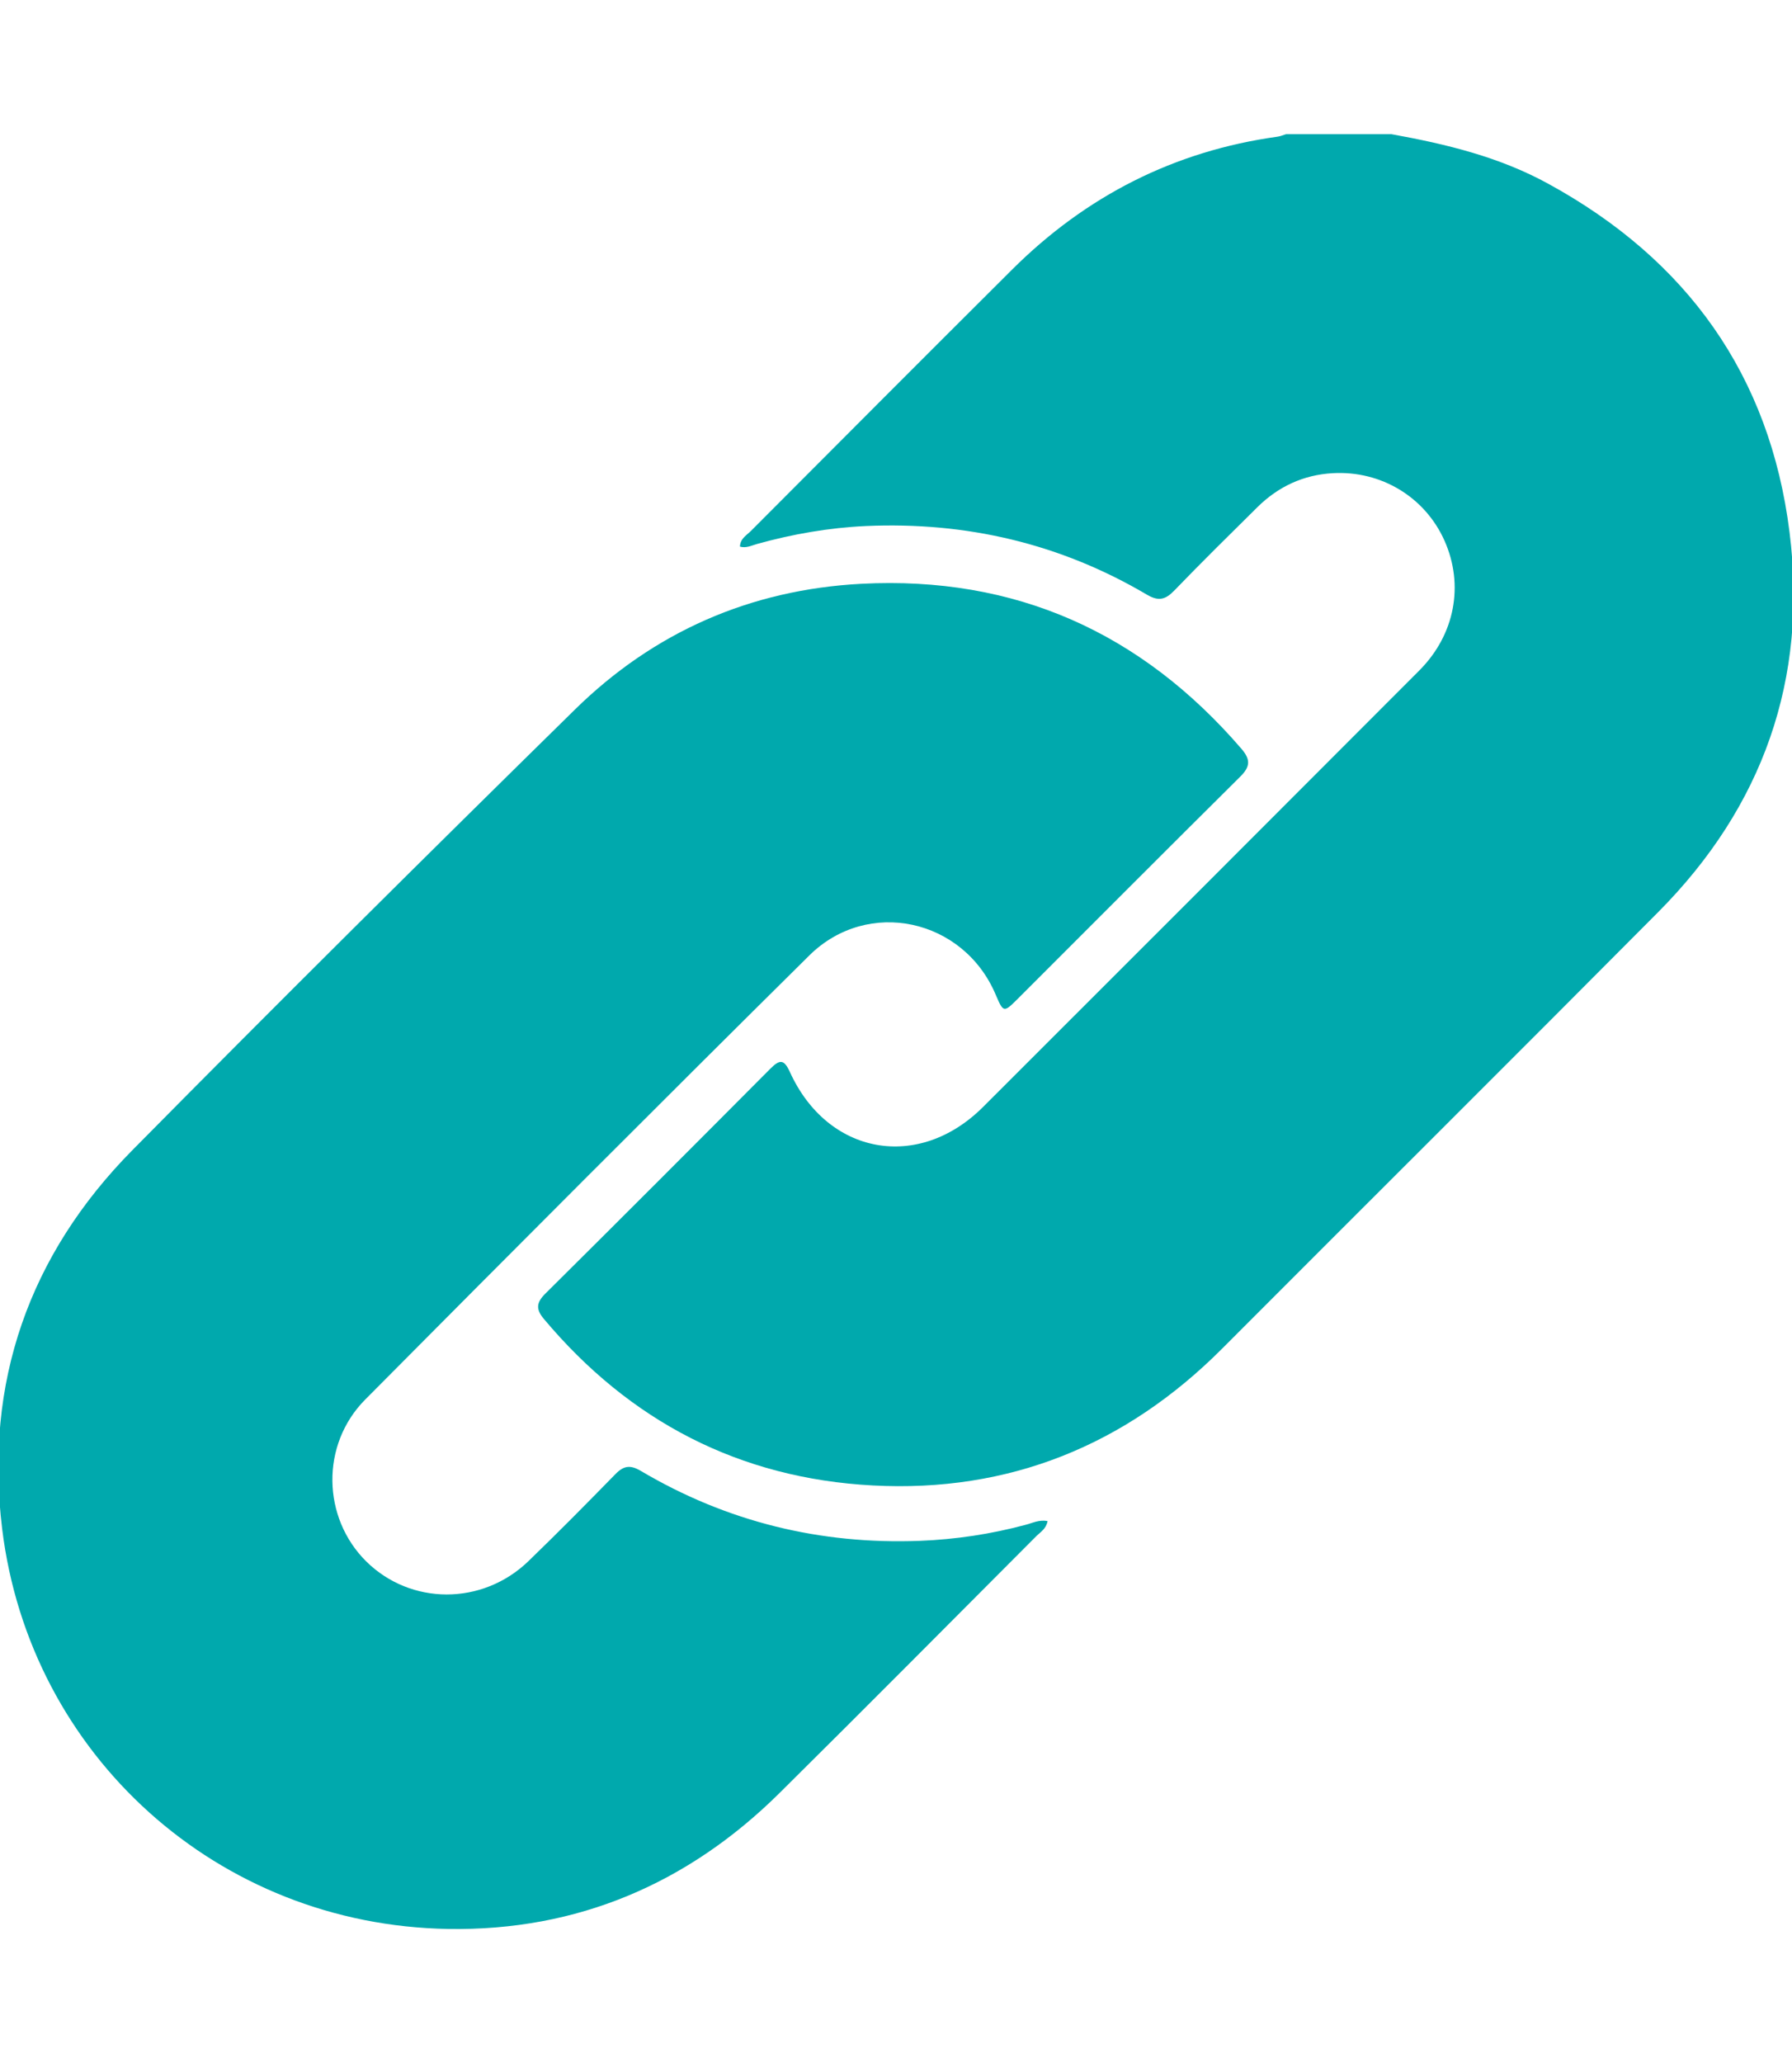
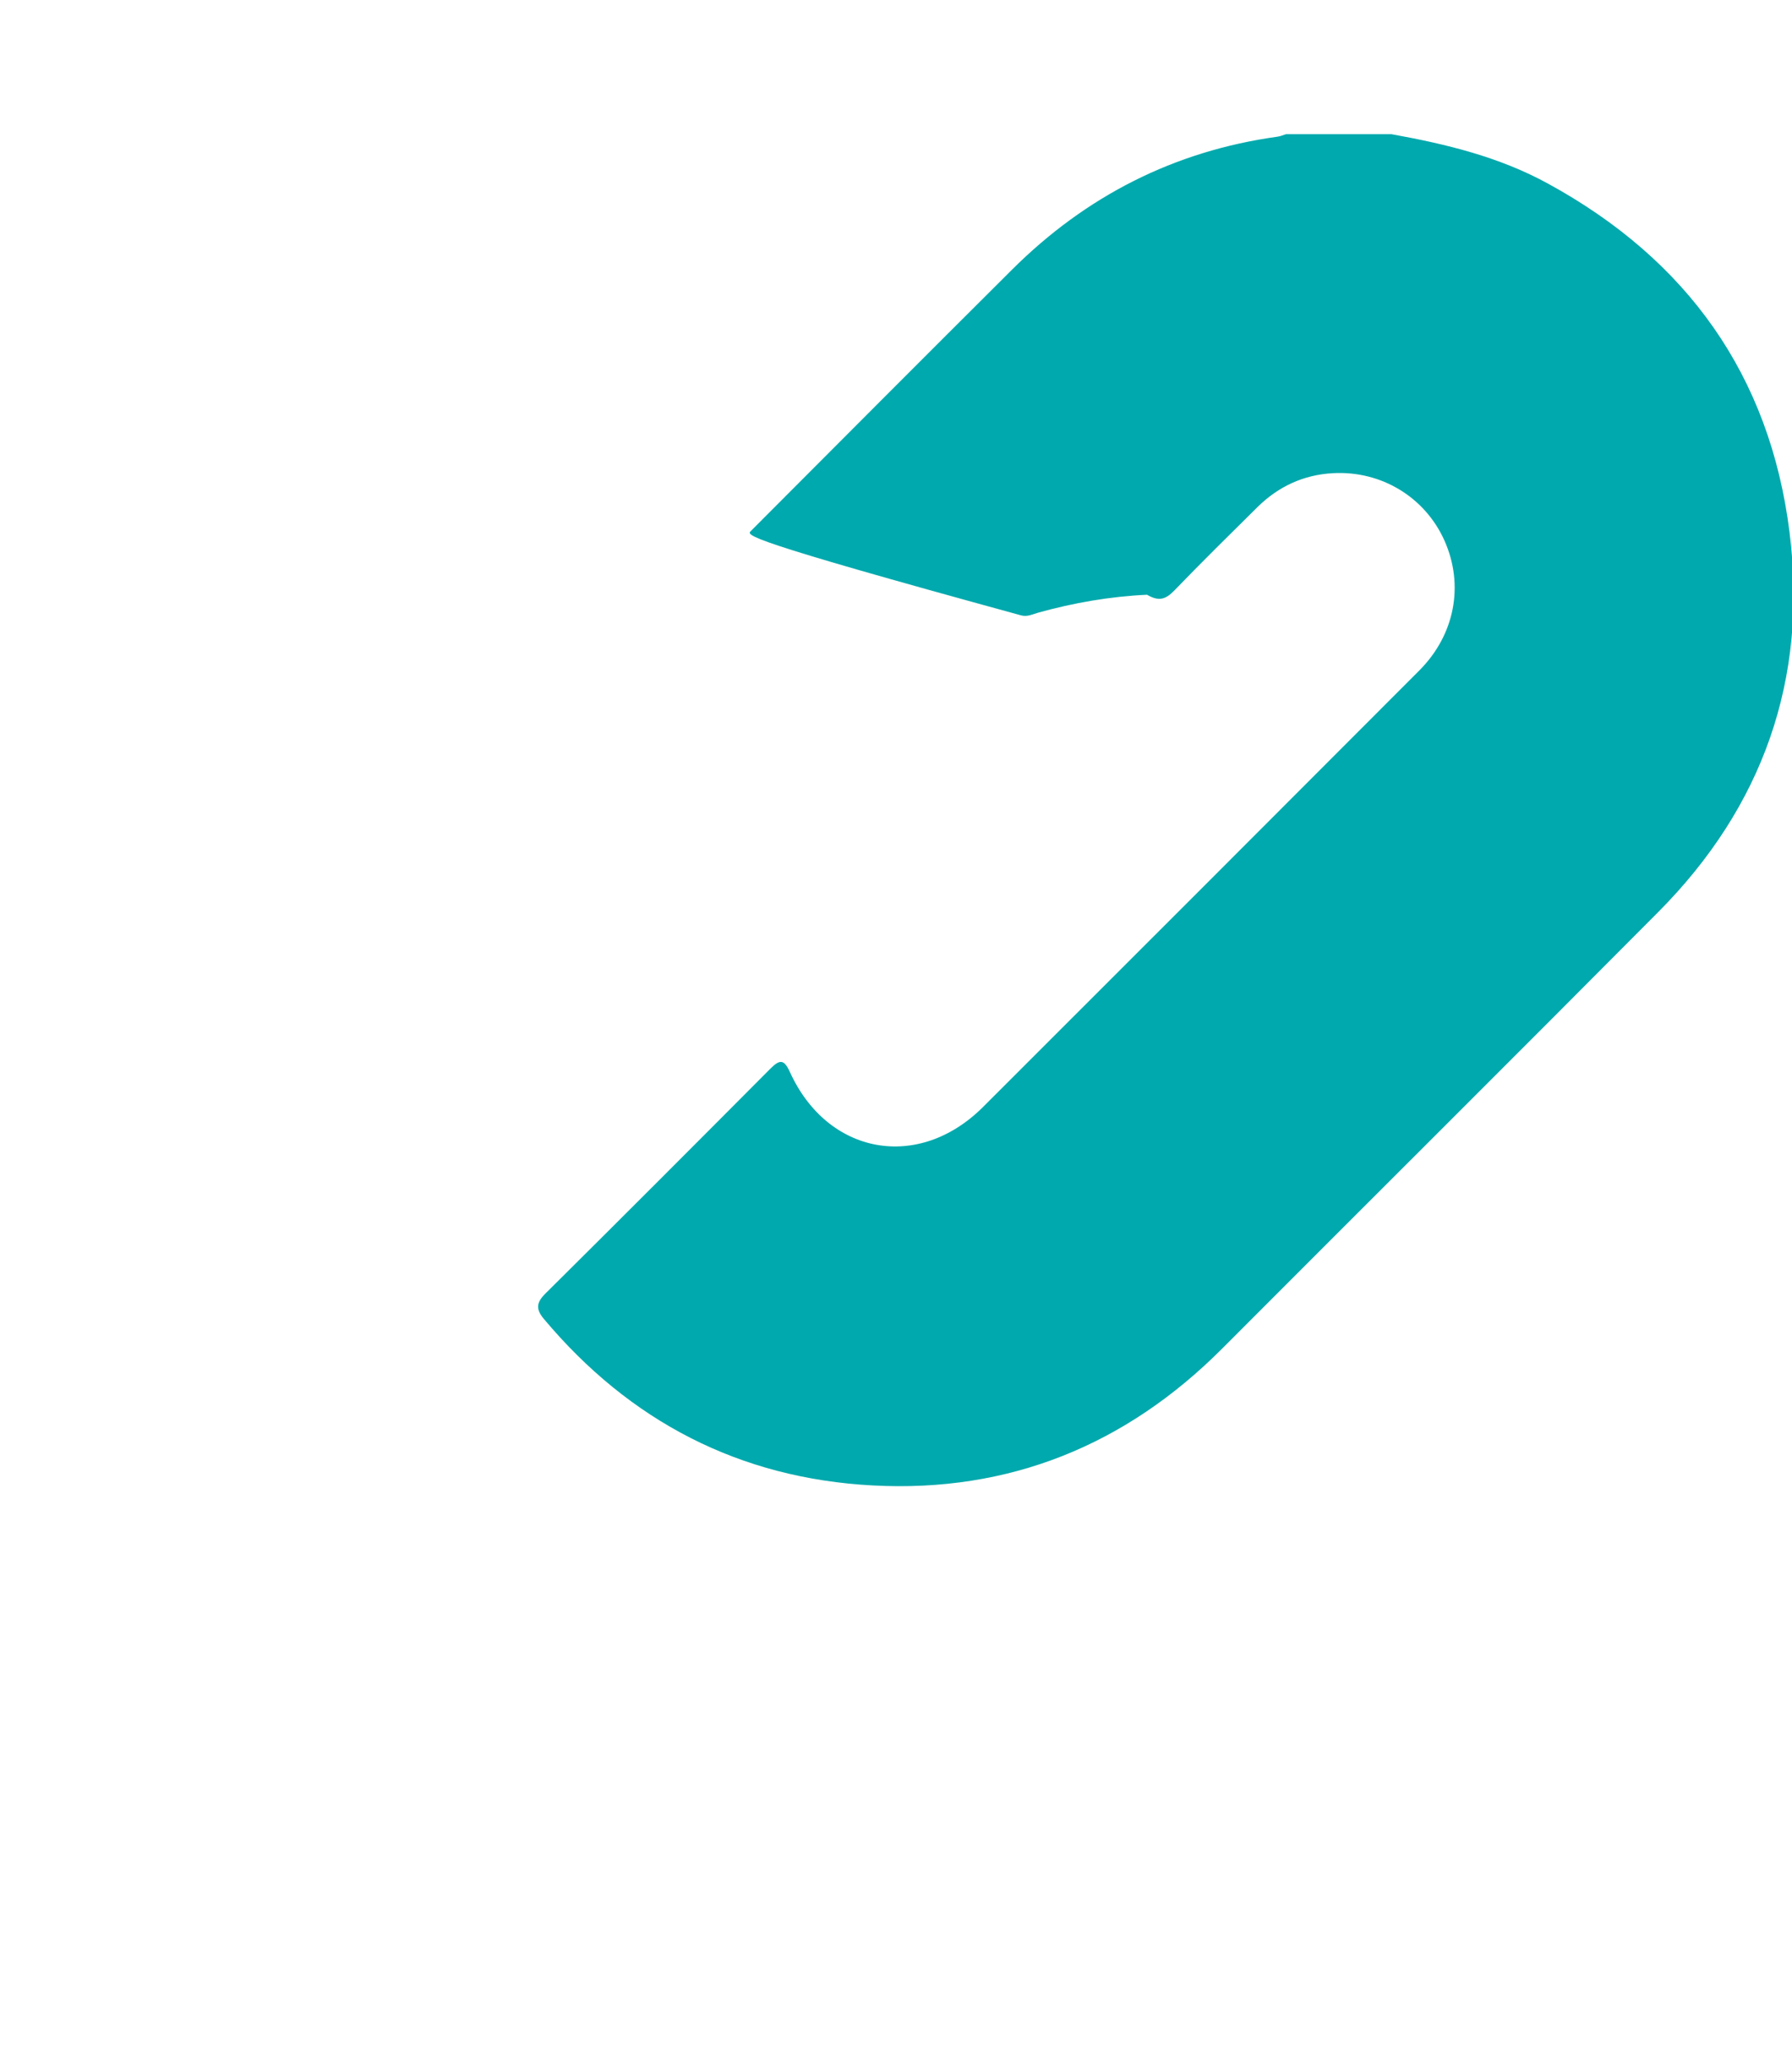
<svg xmlns="http://www.w3.org/2000/svg" version="1.1" id="Vrstva_1" x="0px" y="0px" width="23.242px" height="26.75px" viewBox="0 0 23.242 26.75" enable-background="new 0 0 23.242 26.75" xml:space="preserve">
  <g>
-     <path fill-rule="evenodd" clip-rule="evenodd" fill="#00A9AD" d="M18.048,1.74c0.705,0.127,1.398,0.294,2.032,0.642   c1.798,0.983,2.875,2.481,3.13,4.518c0.239,1.906-0.346,3.56-1.702,4.924c-1.881,1.893-3.774,3.774-5.659,5.663   c-1.252,1.254-2.766,1.866-4.529,1.772c-1.726-0.091-3.152-0.83-4.267-2.16c-0.105-0.125-0.097-0.211,0.02-0.327   c0.977-0.969,1.95-1.943,2.92-2.918c0.12-0.119,0.175-0.124,0.252,0.045c0.49,1.076,1.668,1.288,2.504,0.454   c1.888-1.886,3.776-3.773,5.661-5.662c0.46-0.462,0.581-1.106,0.325-1.681c-0.251-0.563-0.82-0.911-1.45-0.875   c-0.378,0.021-0.706,0.173-0.976,0.44c-0.362,0.358-0.726,0.716-1.079,1.082c-0.113,0.117-0.203,0.142-0.353,0.054   c-1.124-0.664-2.345-0.948-3.645-0.891c-0.479,0.022-0.951,0.104-1.414,0.233c-0.071,0.02-0.14,0.057-0.221,0.034   C9.601,6.981,9.684,6.94,9.739,6.884c1.128-1.131,2.255-2.261,3.387-3.388c0.957-0.953,2.102-1.538,3.444-1.724   c0.037-0.005,0.073-0.021,0.109-0.032C17.135,1.74,17.591,1.74,18.048,1.74z" />
-     <path fill-rule="evenodd" clip-rule="evenodd" fill="#00A9AD" d="M13.587,19.721c-0.019,0.1-0.089,0.14-0.142,0.191   c-1.111,1.114-2.22,2.231-3.338,3.338c-1.187,1.174-2.624,1.786-4.292,1.759c-2.991-0.048-5.428-2.253-5.787-5.187   c-0.232-1.897,0.349-3.554,1.689-4.91c1.897-1.92,3.813-3.821,5.738-5.711c1.025-1.007,2.276-1.556,3.716-1.632   c1.995-0.104,3.631,0.631,4.931,2.14c0.12,0.14,0.114,0.232-0.017,0.361c-0.966,0.958-1.926,1.922-2.889,2.884   c-0.178,0.177-0.183,0.174-0.282-0.058c-0.417-0.986-1.659-1.26-2.419-0.507c-1.929,1.909-3.846,3.831-5.758,5.756   c-0.581,0.585-0.559,1.533,0.013,2.099c0.576,0.569,1.503,0.573,2.1,0c0.383-0.37,0.758-0.749,1.129-1.129   c0.109-0.113,0.195-0.126,0.333-0.044c1.116,0.66,2.327,0.956,3.62,0.906c0.462-0.018,0.921-0.087,1.371-0.208   C13.391,19.747,13.474,19.7,13.587,19.721z" />
+     <path fill-rule="evenodd" clip-rule="evenodd" fill="#00A9AD" d="M18.048,1.74c0.705,0.127,1.398,0.294,2.032,0.642   c1.798,0.983,2.875,2.481,3.13,4.518c0.239,1.906-0.346,3.56-1.702,4.924c-1.881,1.893-3.774,3.774-5.659,5.663   c-1.252,1.254-2.766,1.866-4.529,1.772c-1.726-0.091-3.152-0.83-4.267-2.16c-0.105-0.125-0.097-0.211,0.02-0.327   c0.977-0.969,1.95-1.943,2.92-2.918c0.12-0.119,0.175-0.124,0.252,0.045c0.49,1.076,1.668,1.288,2.504,0.454   c1.888-1.886,3.776-3.773,5.661-5.662c0.46-0.462,0.581-1.106,0.325-1.681c-0.251-0.563-0.82-0.911-1.45-0.875   c-0.378,0.021-0.706,0.173-0.976,0.44c-0.362,0.358-0.726,0.716-1.079,1.082c-0.113,0.117-0.203,0.142-0.353,0.054   c-0.479,0.022-0.951,0.104-1.414,0.233c-0.071,0.02-0.14,0.057-0.221,0.034   C9.601,6.981,9.684,6.94,9.739,6.884c1.128-1.131,2.255-2.261,3.387-3.388c0.957-0.953,2.102-1.538,3.444-1.724   c0.037-0.005,0.073-0.021,0.109-0.032C17.135,1.74,17.591,1.74,18.048,1.74z" />
  </g>
</svg>